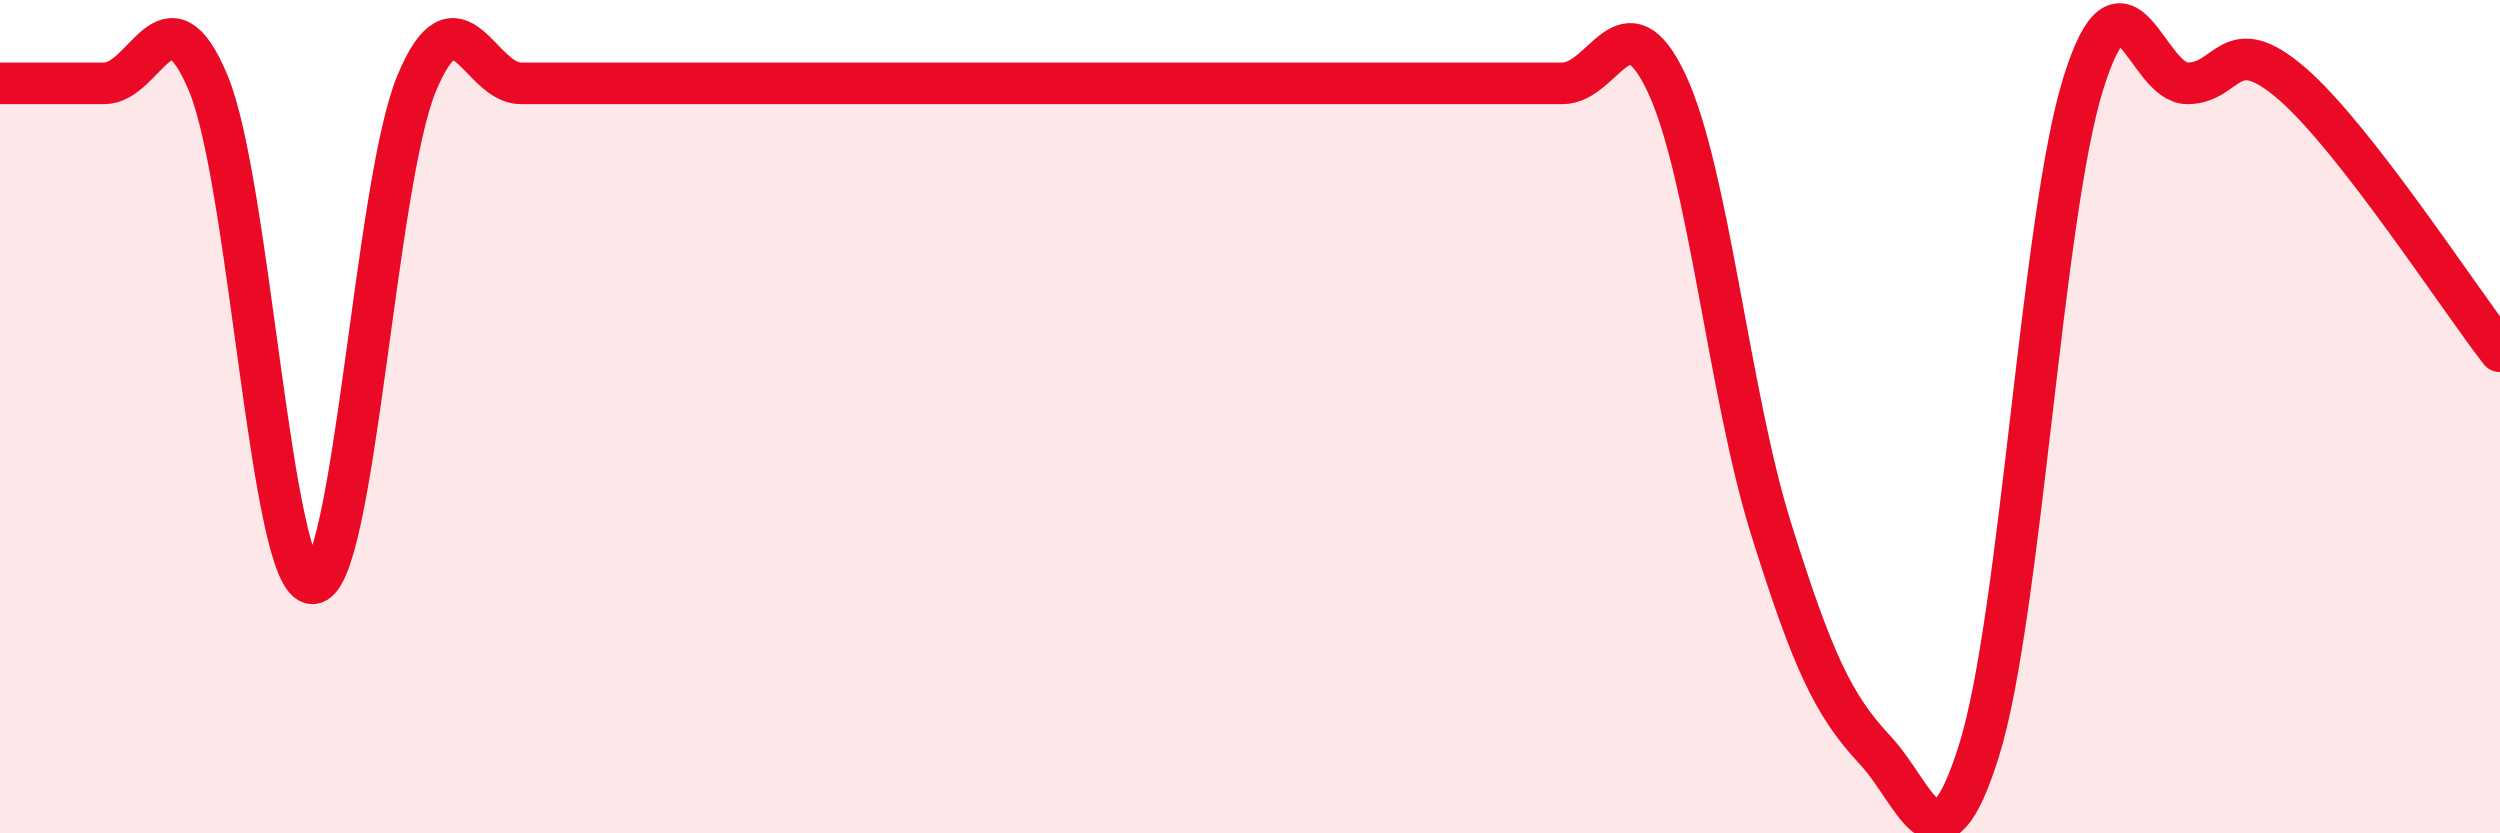
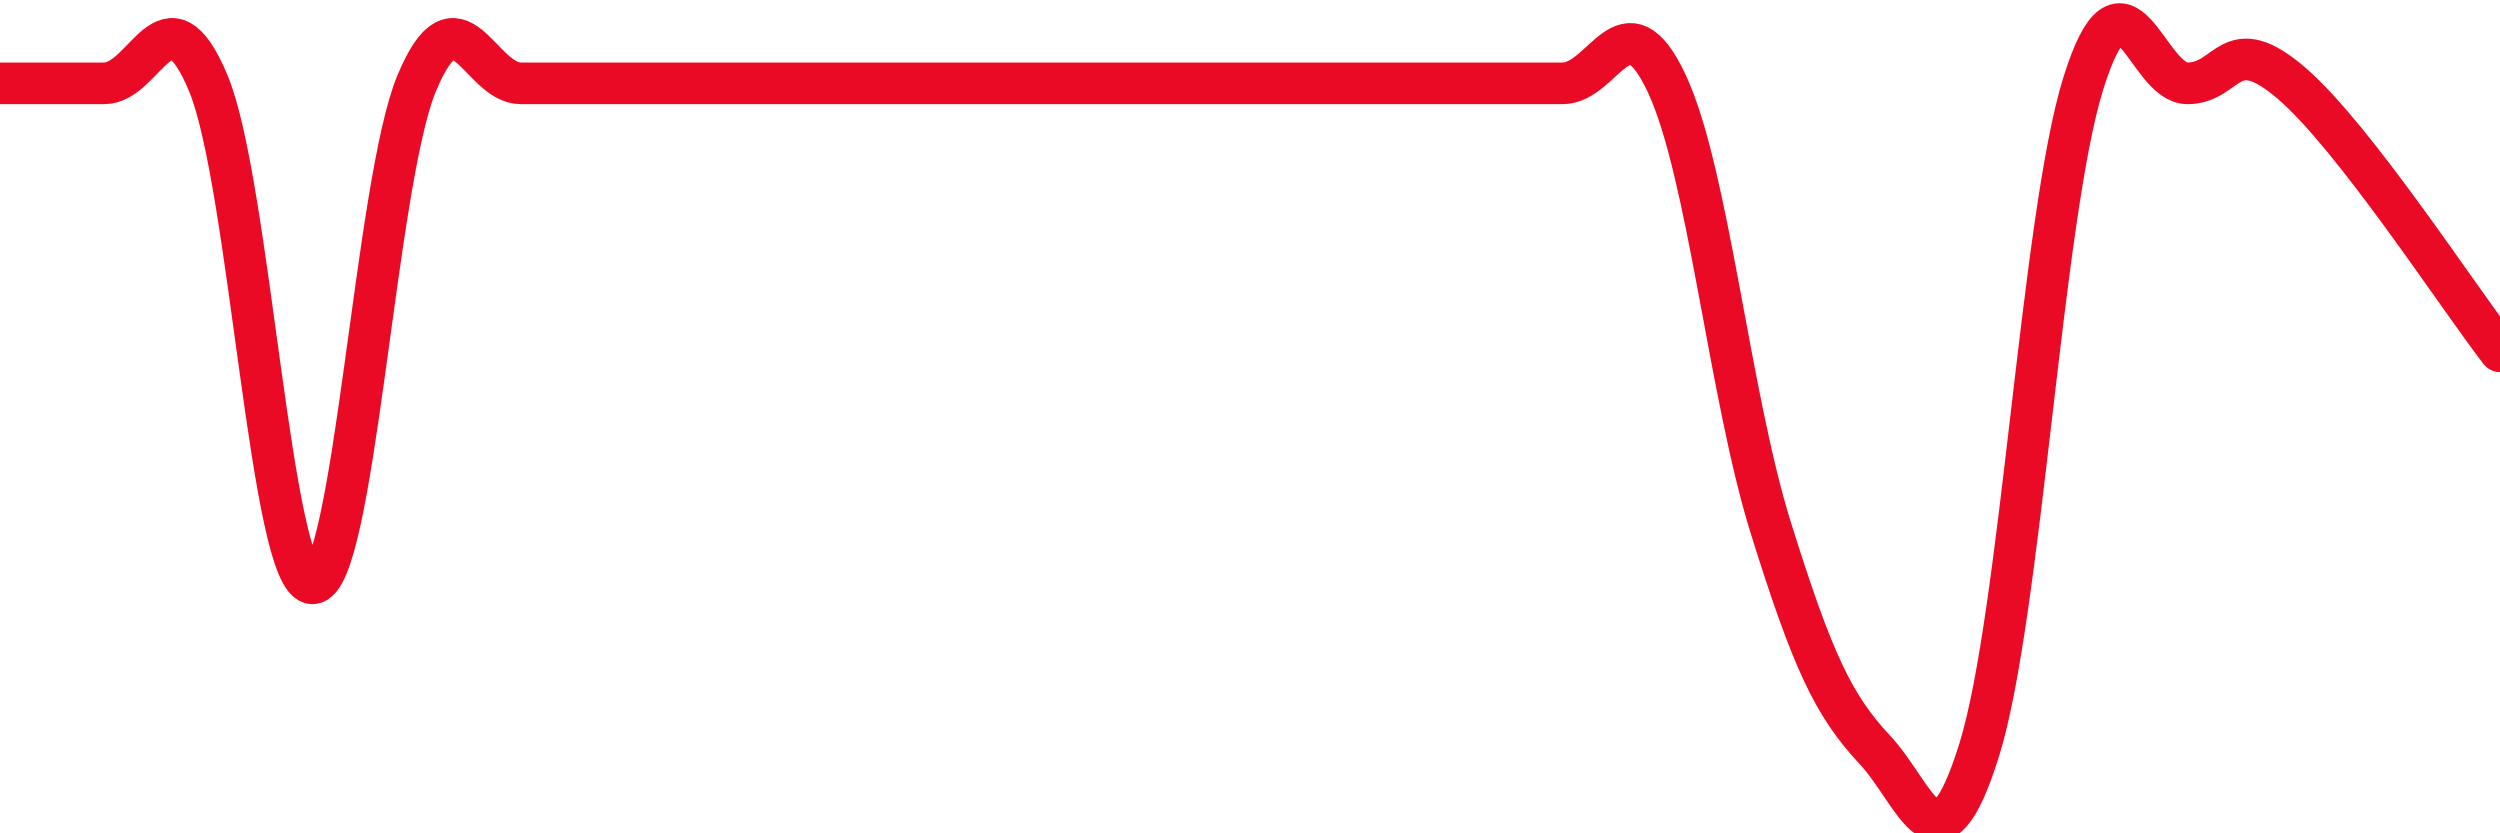
<svg xmlns="http://www.w3.org/2000/svg" width="60" height="20" viewBox="0 0 60 20">
-   <path d="M 0,2 C 0.5,2 1.5,2 2.5,2 C 3.5,2 4,-0.4 5,2 C 6,4.4 6.5,14 7.5,14 C 8.5,14 9,4.4 10,2 C 11,-0.4 11.5,2 12.5,2 C 13.5,2 14,2 15,2 C 16,2 16.5,2 17.5,2 C 18.5,2 19,2 20,2 C 21,2 21.5,2 22.5,2 C 23.5,2 24,2 25,2 C 26,2 26.5,2 27.5,2 C 28.5,2 29,2 30,2 C 31,2 31.5,2 32.5,2 C 33.5,2 34,2 35,2 C 36,2 36.5,2 37.5,2 C 38.5,2 39,-0.13 40,2 C 41,4.13 41.5,9.47 42.5,12.67 C 43.5,15.87 44,16.93 45,18 C 46,19.07 46.5,21.2 47.5,18 C 48.5,14.8 49,5.2 50,2 C 51,-1.2 51.5,2 52.5,2 C 53.5,2 53.5,0.71 55,2 C 56.5,3.29 59,7.14 60,8.43L60 20L0 20Z" fill="#EB0A25" opacity="0.1" stroke-linecap="round" stroke-linejoin="round" />
  <path d="M 0,2 C 0.5,2 1.5,2 2.5,2 C 3.5,2 4,-0.4 5,2 C 6,4.4 6.5,14 7.5,14 C 8.5,14 9,4.4 10,2 C 11,-0.4 11.5,2 12.5,2 C 13.5,2 14,2 15,2 C 16,2 16.5,2 17.5,2 C 18.5,2 19,2 20,2 C 21,2 21.5,2 22.5,2 C 23.5,2 24,2 25,2 C 26,2 26.5,2 27.5,2 C 28.5,2 29,2 30,2 C 31,2 31.5,2 32.5,2 C 33.5,2 34,2 35,2 C 36,2 36.5,2 37.5,2 C 38.5,2 39,-0.13 40,2 C 41,4.13 41.5,9.47 42.5,12.67 C 43.5,15.87 44,16.93 45,18 C 46,19.07 46.5,21.2 47.5,18 C 48.5,14.8 49,5.2 50,2 C 51,-1.2 51.5,2 52.5,2 C 53.5,2 53.5,0.71 55,2 C 56.5,3.29 59,7.14 60,8.43" stroke="#EB0A25" stroke-width="1" fill="none" stroke-linecap="round" stroke-linejoin="round" />
</svg>